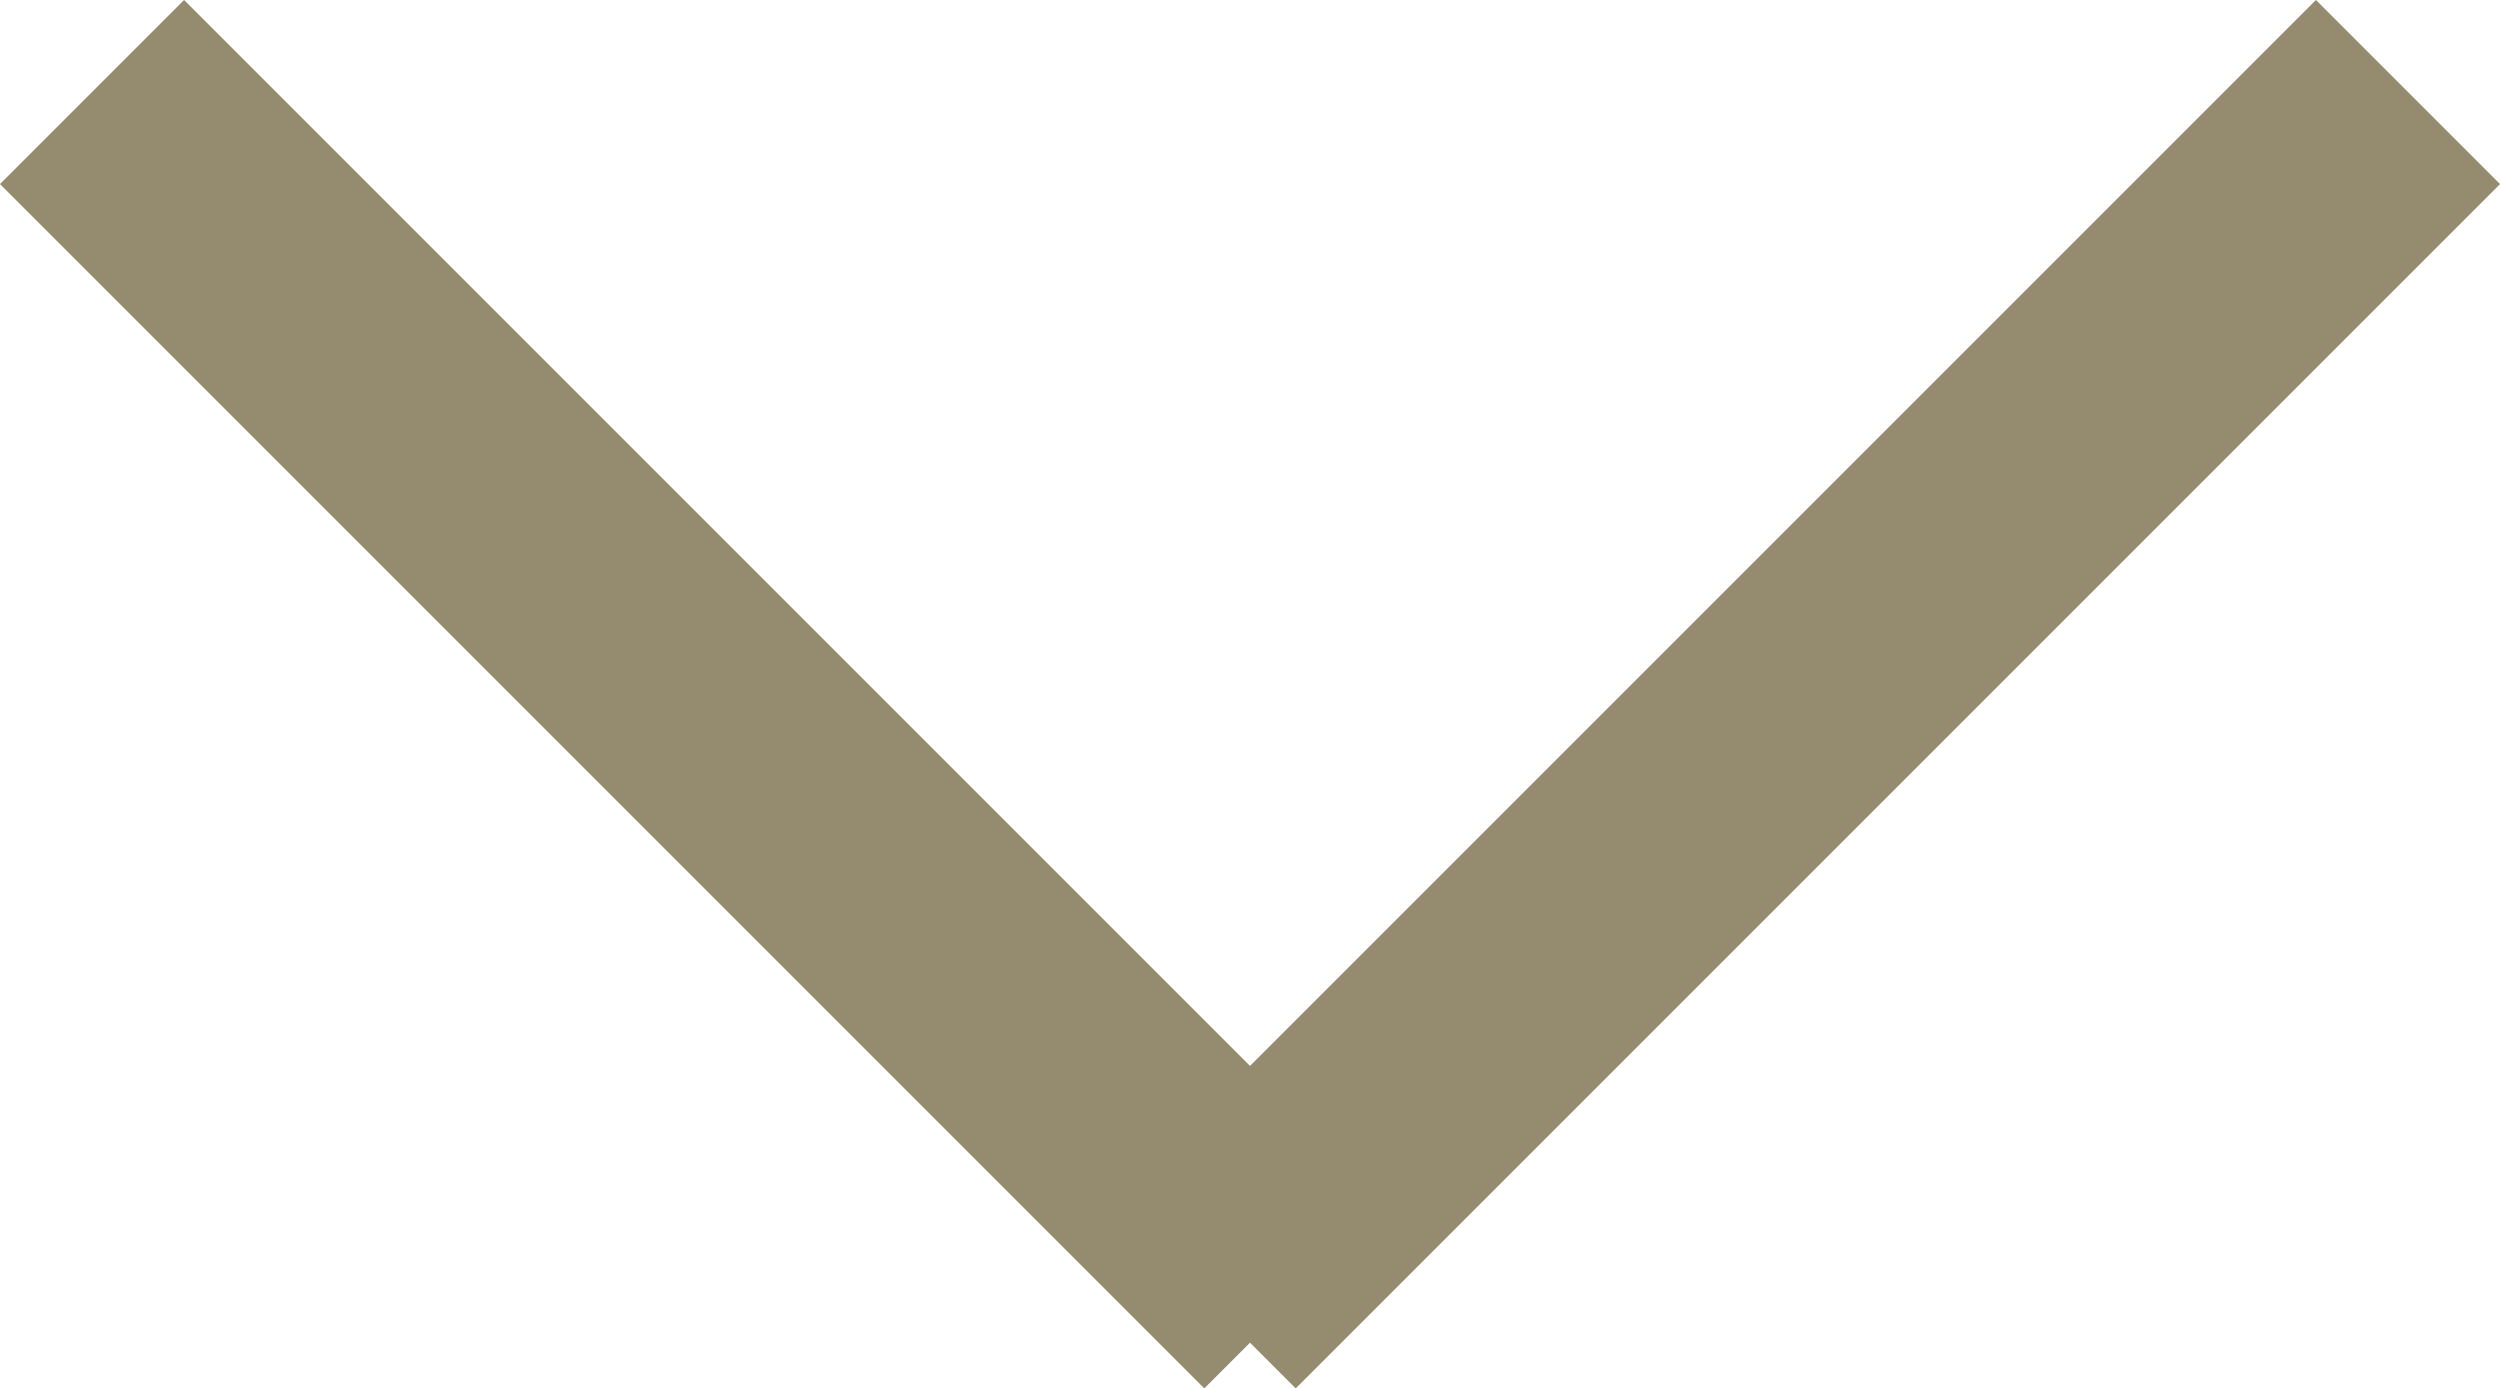
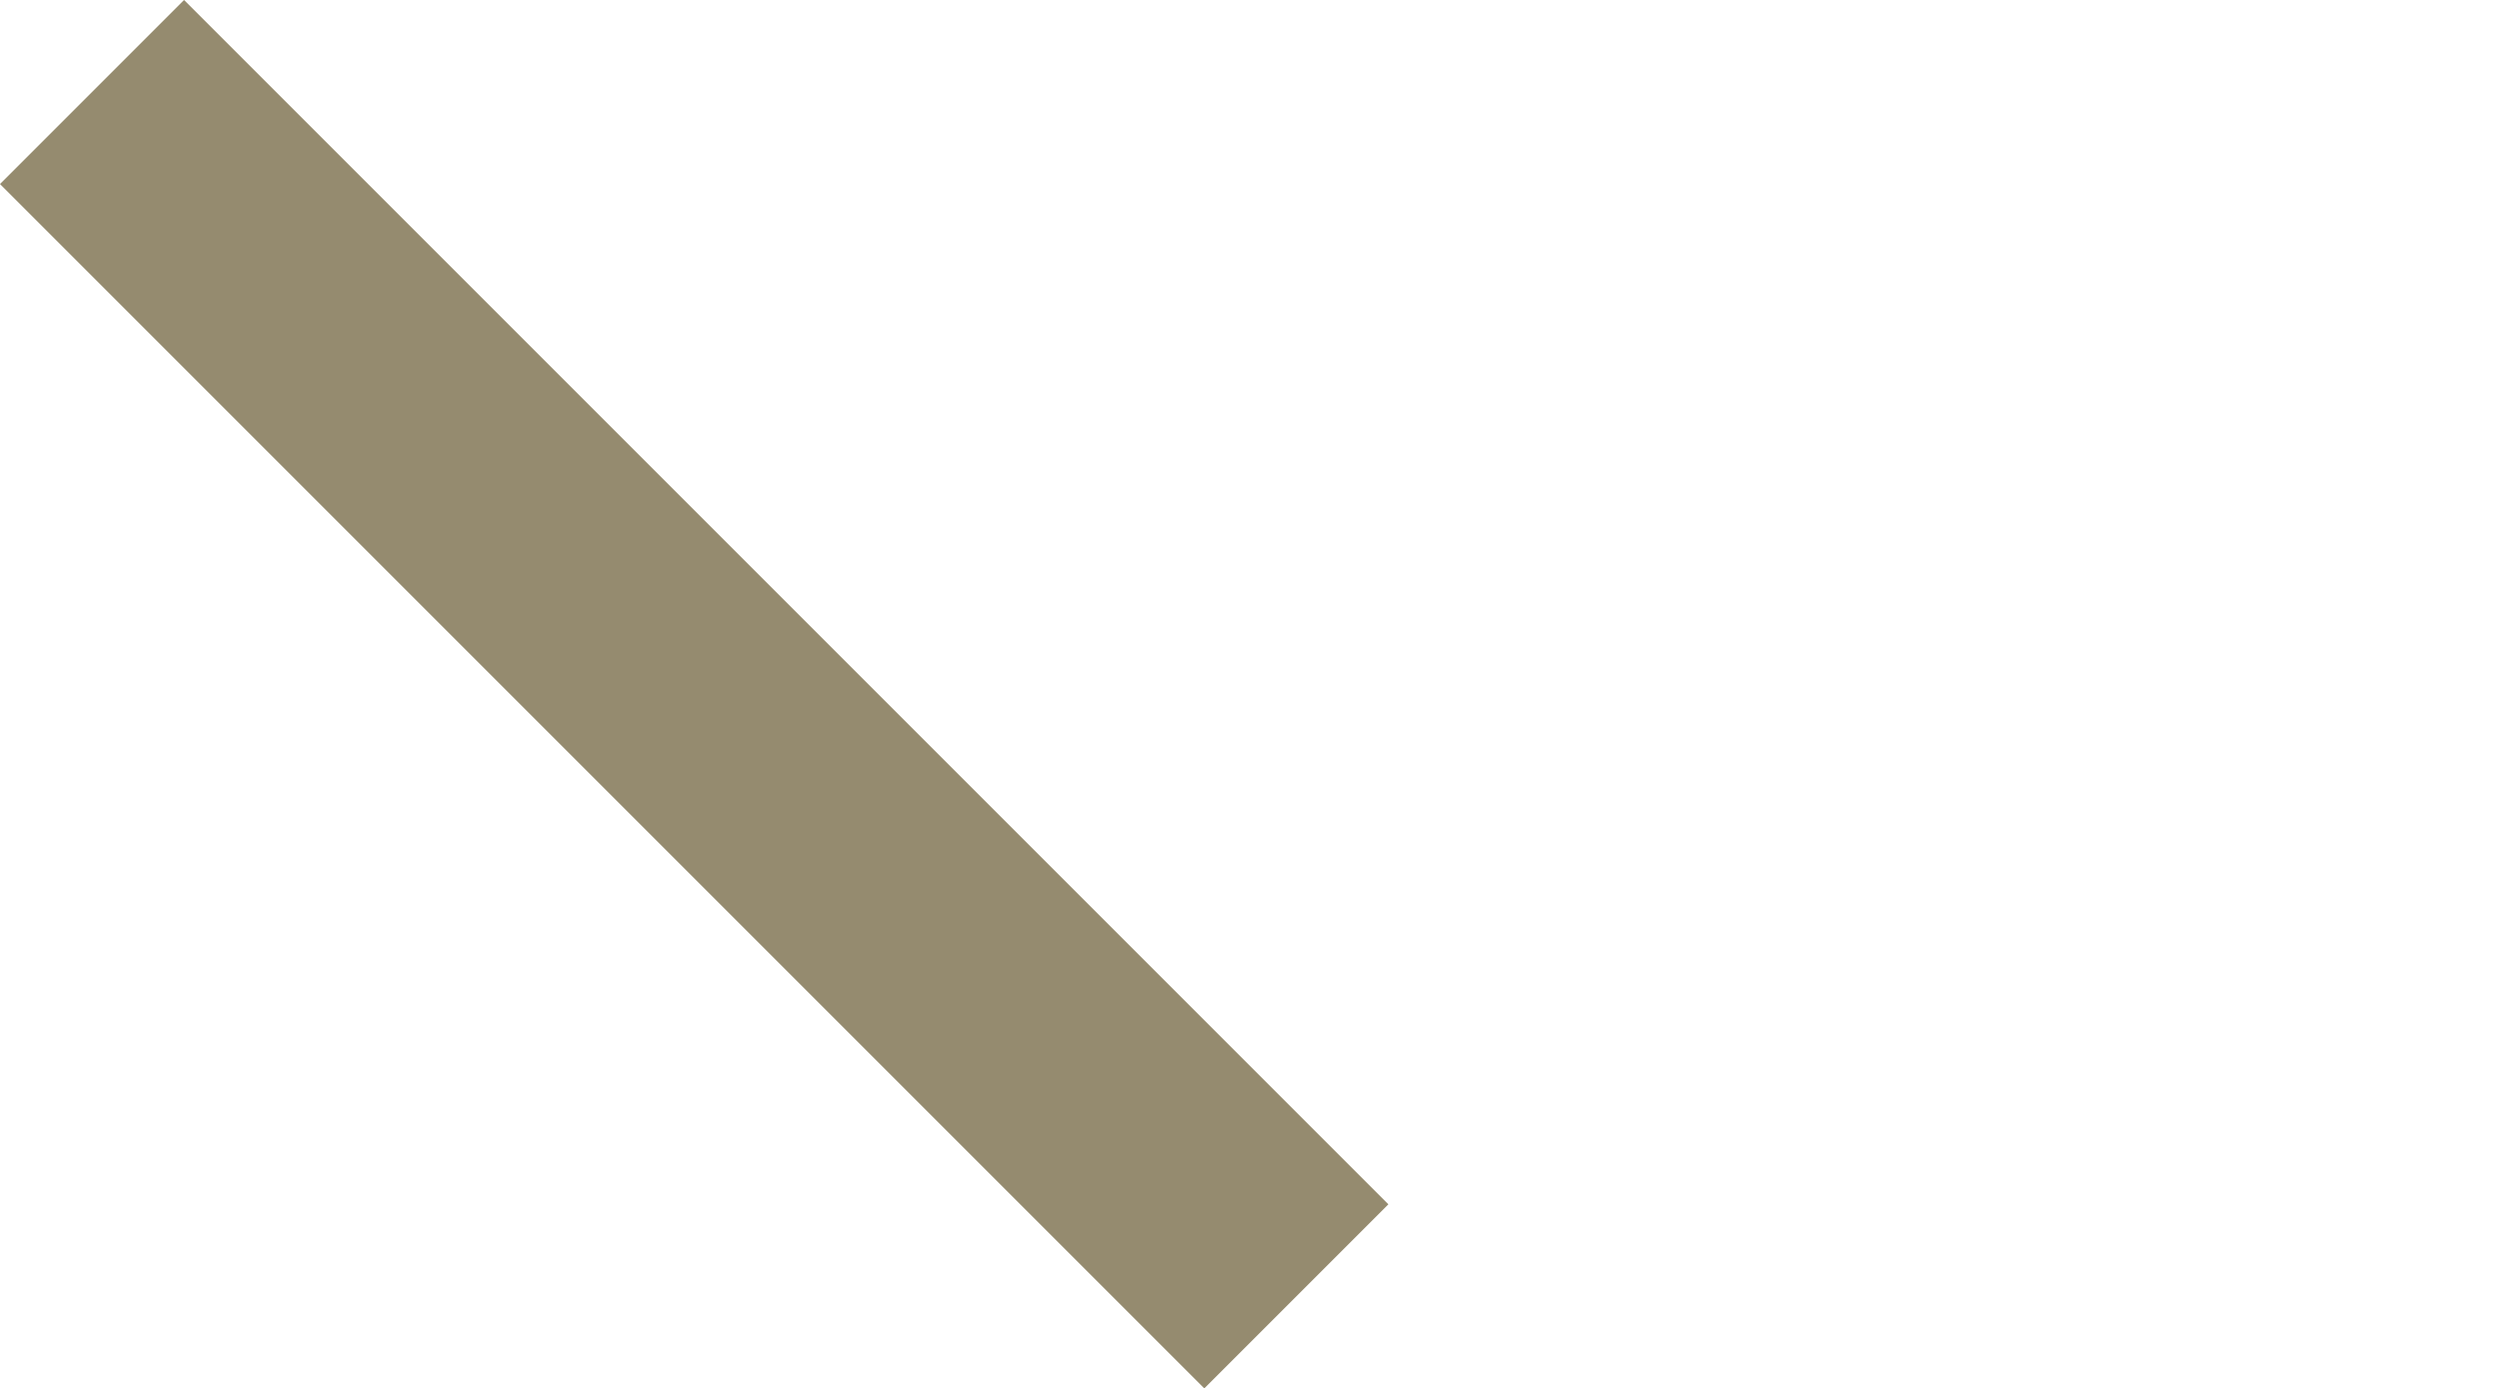
<svg xmlns="http://www.w3.org/2000/svg" width="19.206" height="10.666" viewBox="0 0 19.206 10.666">
  <g id="グループ_26" data-name="グループ 26" transform="translate(0.707 0.707)">
    <line id="線_5" data-name="線 5" x2="9.252" y2="9.252" fill="none" stroke="#958b6f" stroke-width="2" />
-     <line id="線_6" data-name="線 6" x1="9.252" y2="9.252" transform="translate(8.54)" fill="none" stroke="#958b6f" stroke-width="2" />
  </g>
</svg>